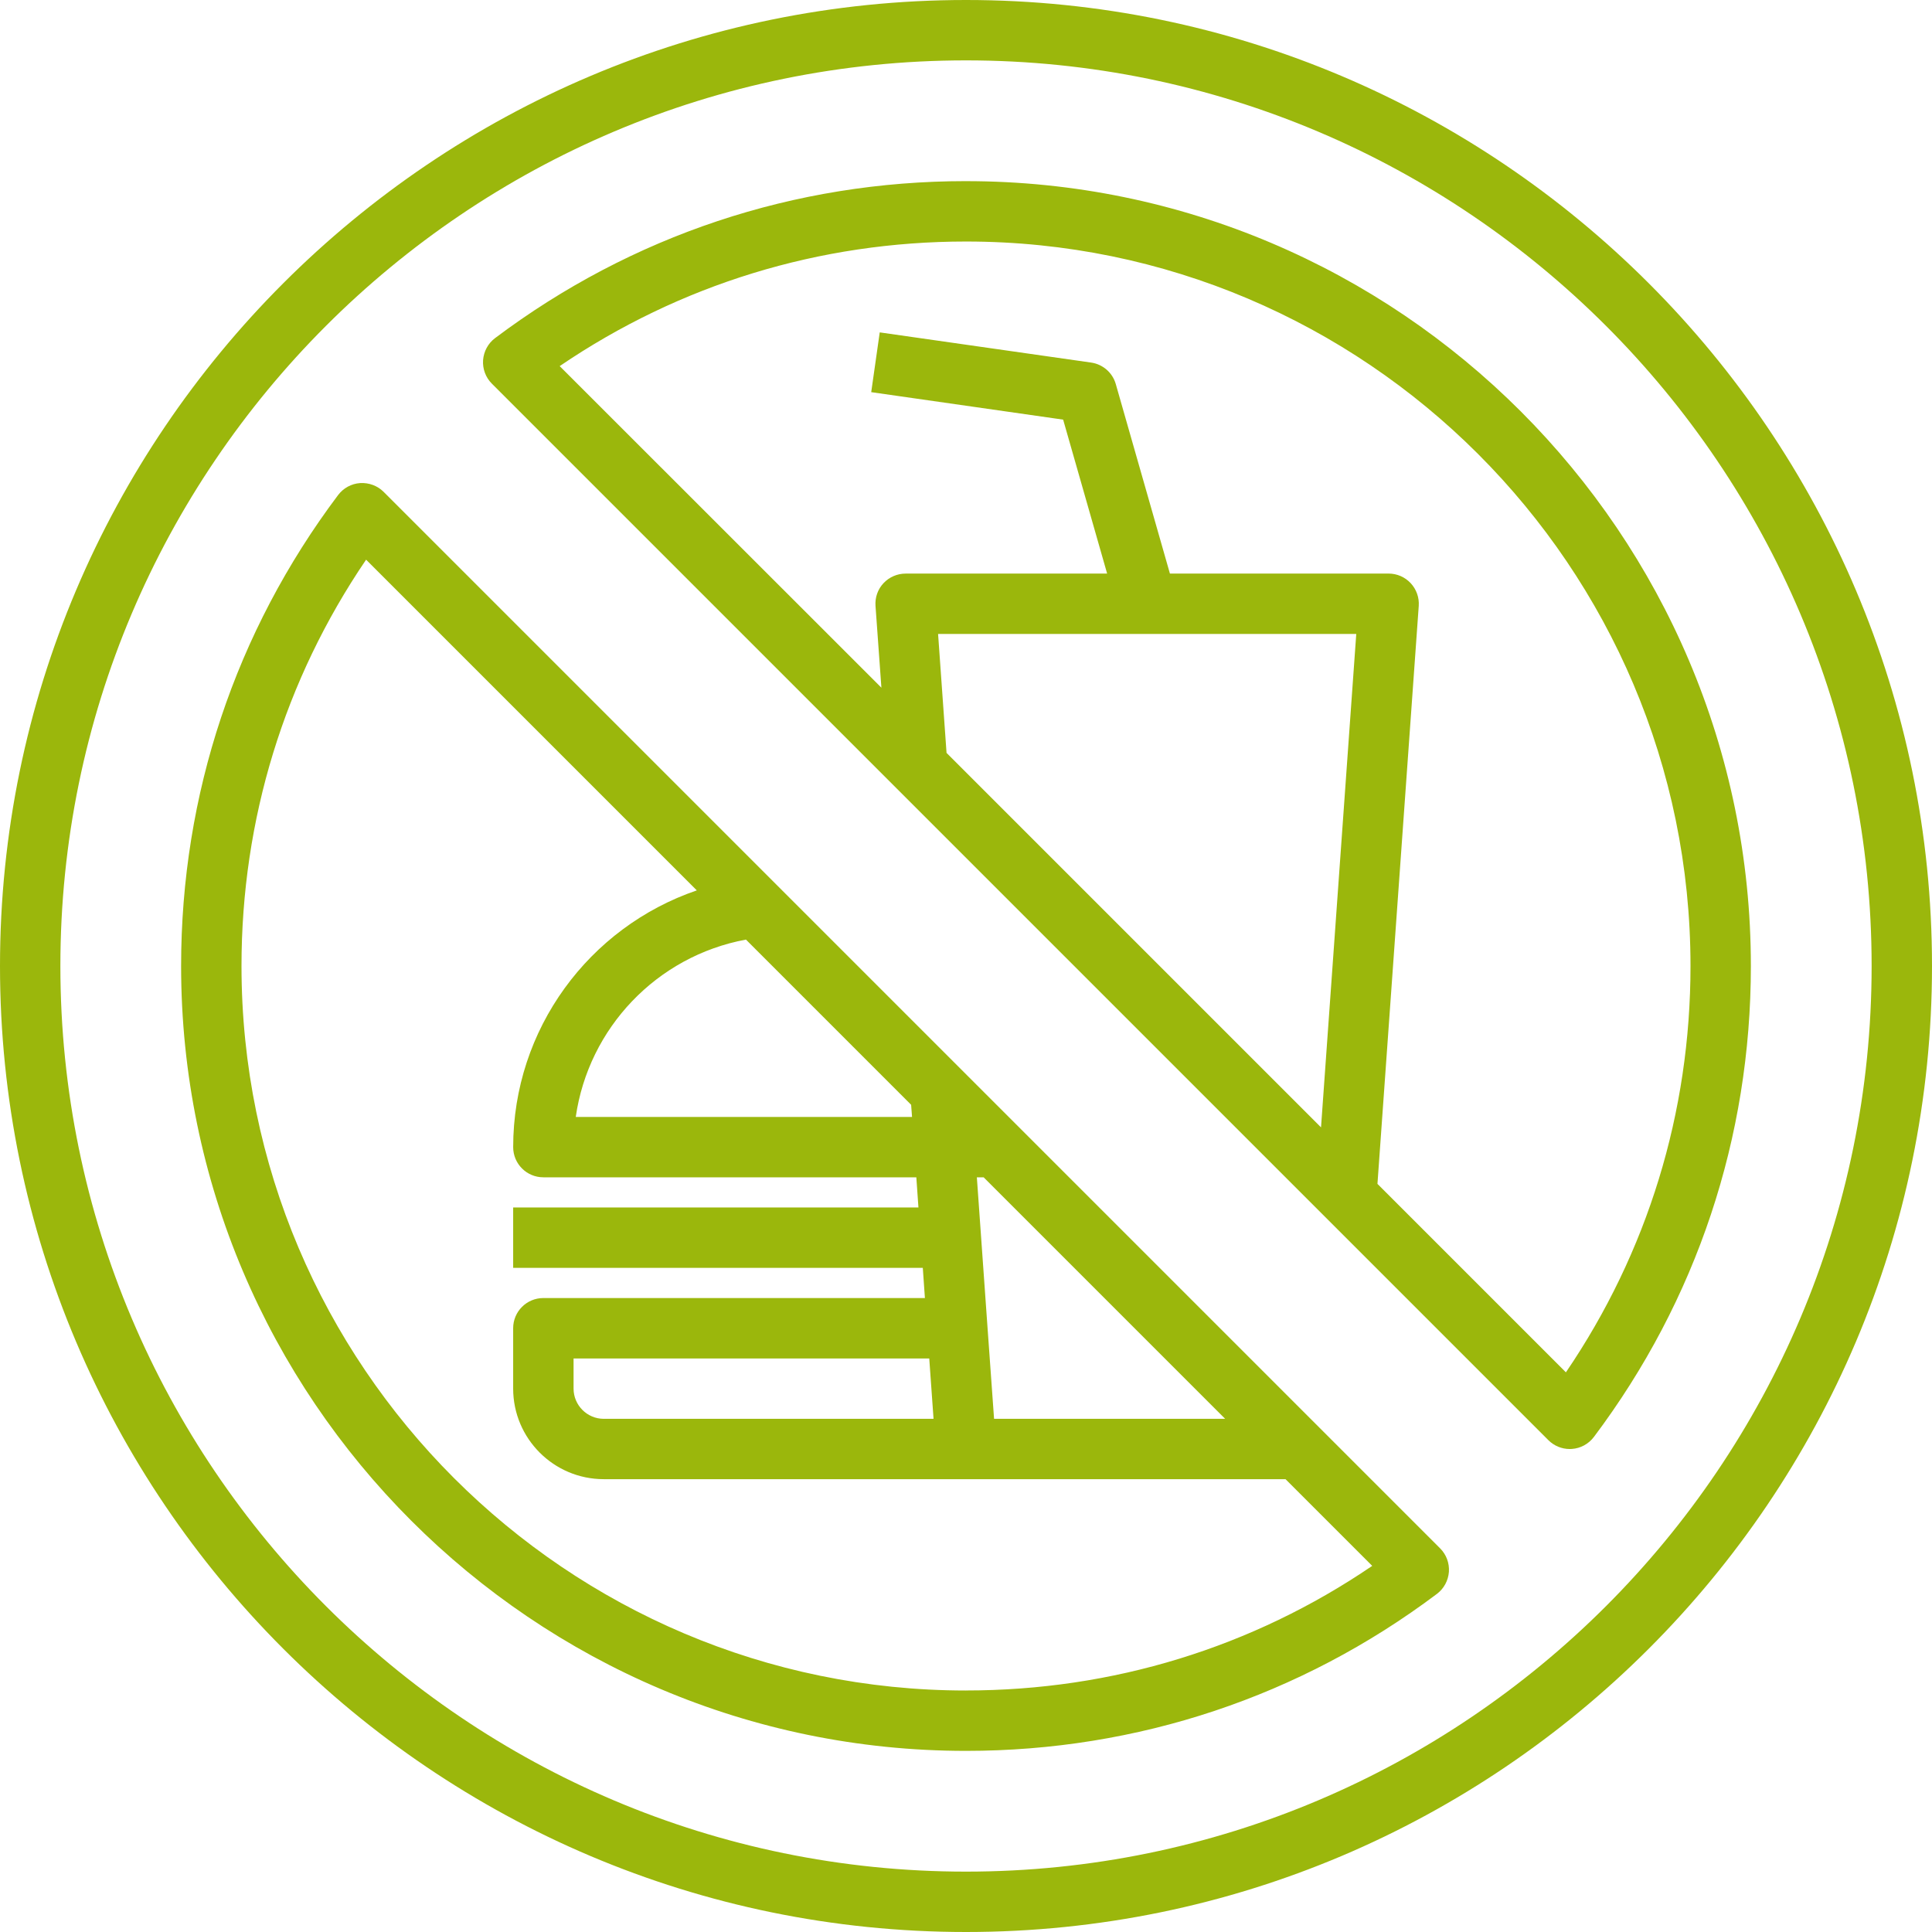
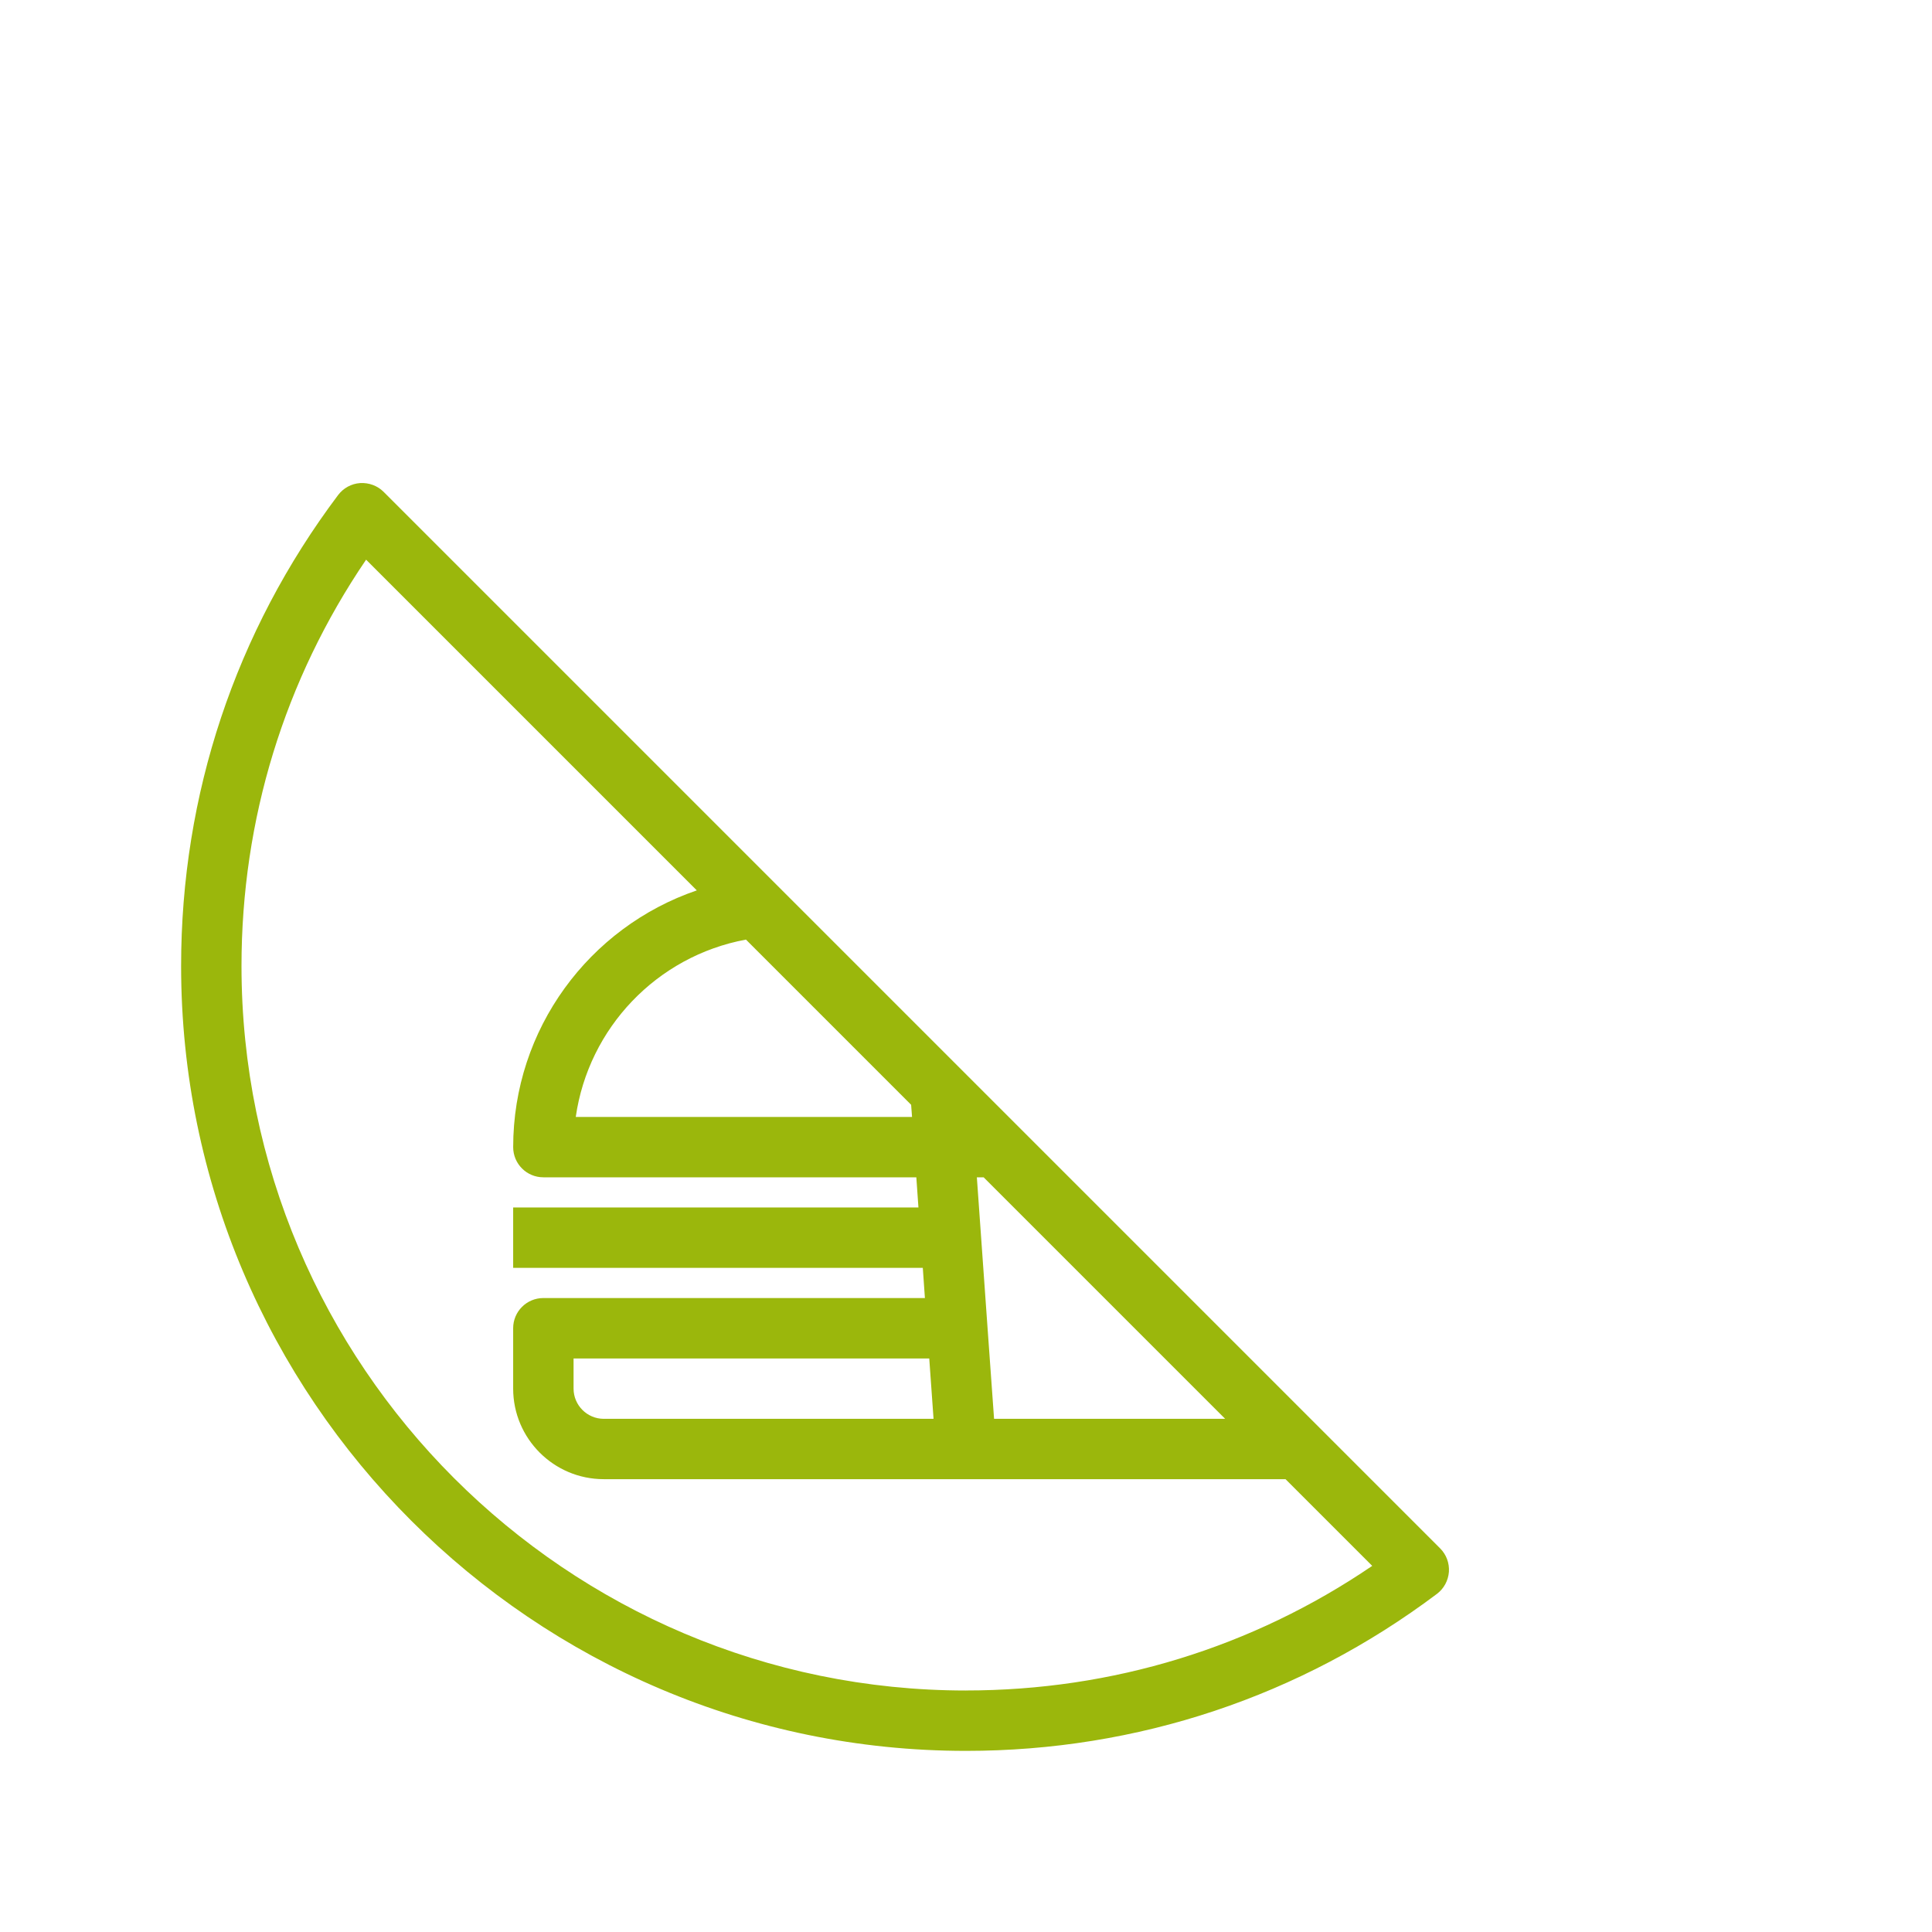
<svg xmlns="http://www.w3.org/2000/svg" width="100pt" height="100pt" version="1.1" viewBox="0 0 100 100">
  <g fill="#9bb70c">
-     <path d="m50 0c-27.57 0-50 22.43-50 50s22.43 50 50 50 50-22.43 50-50-22.43-50-50-50zm0 96.875c-25.848 0-46.875-21.027-46.875-46.875s21.027-46.875 46.875-46.875 46.875 21.027 46.875 46.875-21.027 46.875-46.875 46.875z" />
-     <path d="m50 9.375c-8.871 0-17.301 2.809-24.375 8.125-0.363 0.273-0.586 0.688-0.621 1.141-0.031 0.453 0.133 0.895 0.453 1.215l54.688 54.688c0.293 0.293 0.691 0.457 1.105 0.457 0.035 0 0.074 0 0.109-0.004 0.453-0.031 0.867-0.258 1.141-0.621 5.316-7.074 8.125-15.504 8.125-24.375 0-22.398-18.227-40.625-40.625-40.625zm-1.445 23.438h21.645l-1.824 25.539-19.383-19.383zm32.496 38.219-9.754-9.754 2.137-29.914c0.031-0.434-0.121-0.859-0.414-1.176-0.297-0.32-0.711-0.5-1.145-0.5h-11.32l-2.801-9.805c-0.168-0.594-0.672-1.031-1.281-1.117l-10.938-1.562-0.441 3.094 9.934 1.422 2.277 7.969h-10.43c-0.434 0-0.848 0.18-1.145 0.496s-0.445 0.742-0.414 1.176l0.305 4.234-16.652-16.645c6.215-4.227 13.449-6.449 21.031-6.449 20.676 0 37.5 16.824 37.5 37.5 0 7.582-2.223 14.816-6.449 21.031z" />
    <path d="m68.293 73.895-48.438-48.438c-0.32-0.32-0.766-0.48-1.215-0.453-0.453 0.031-0.867 0.258-1.141 0.621-5.316 7.074-8.125 15.504-8.125 24.375 0 22.398 18.227 40.625 40.625 40.625 8.871 0 17.301-2.809 24.375-8.125 0.363-0.273 0.586-0.688 0.621-1.141 0.031-0.453-0.133-0.895-0.453-1.215zm-21.133-16.711 0.047 0.629h-17.406c0.66-4.598 4.188-8.324 8.809-9.18zm1.16 16.254h-17.07c-0.859 0-1.562-0.703-1.562-1.562v-1.562h18.41zm3.133 0-0.344-4.797-0.547-7.703h0.352l12.5 12.5zm-1.453 14.062c-20.676 0-37.5-16.824-37.5-37.5 0-7.582 2.223-14.816 6.449-21.031l17.117 17.117c-5.578 1.906-9.504 7.18-9.504 13.289 0 0.863 0.699 1.562 1.562 1.562h19.305l0.109 1.562h-20.977v3.125h21.203l0.109 1.562h-19.75c-0.863 0-1.562 0.699-1.562 1.562v3.125c0 2.586 2.102 4.688 4.688 4.688h35.289l4.488 4.488c-6.211 4.227-13.445 6.449-21.027 6.449z" />
  </g>
</svg>